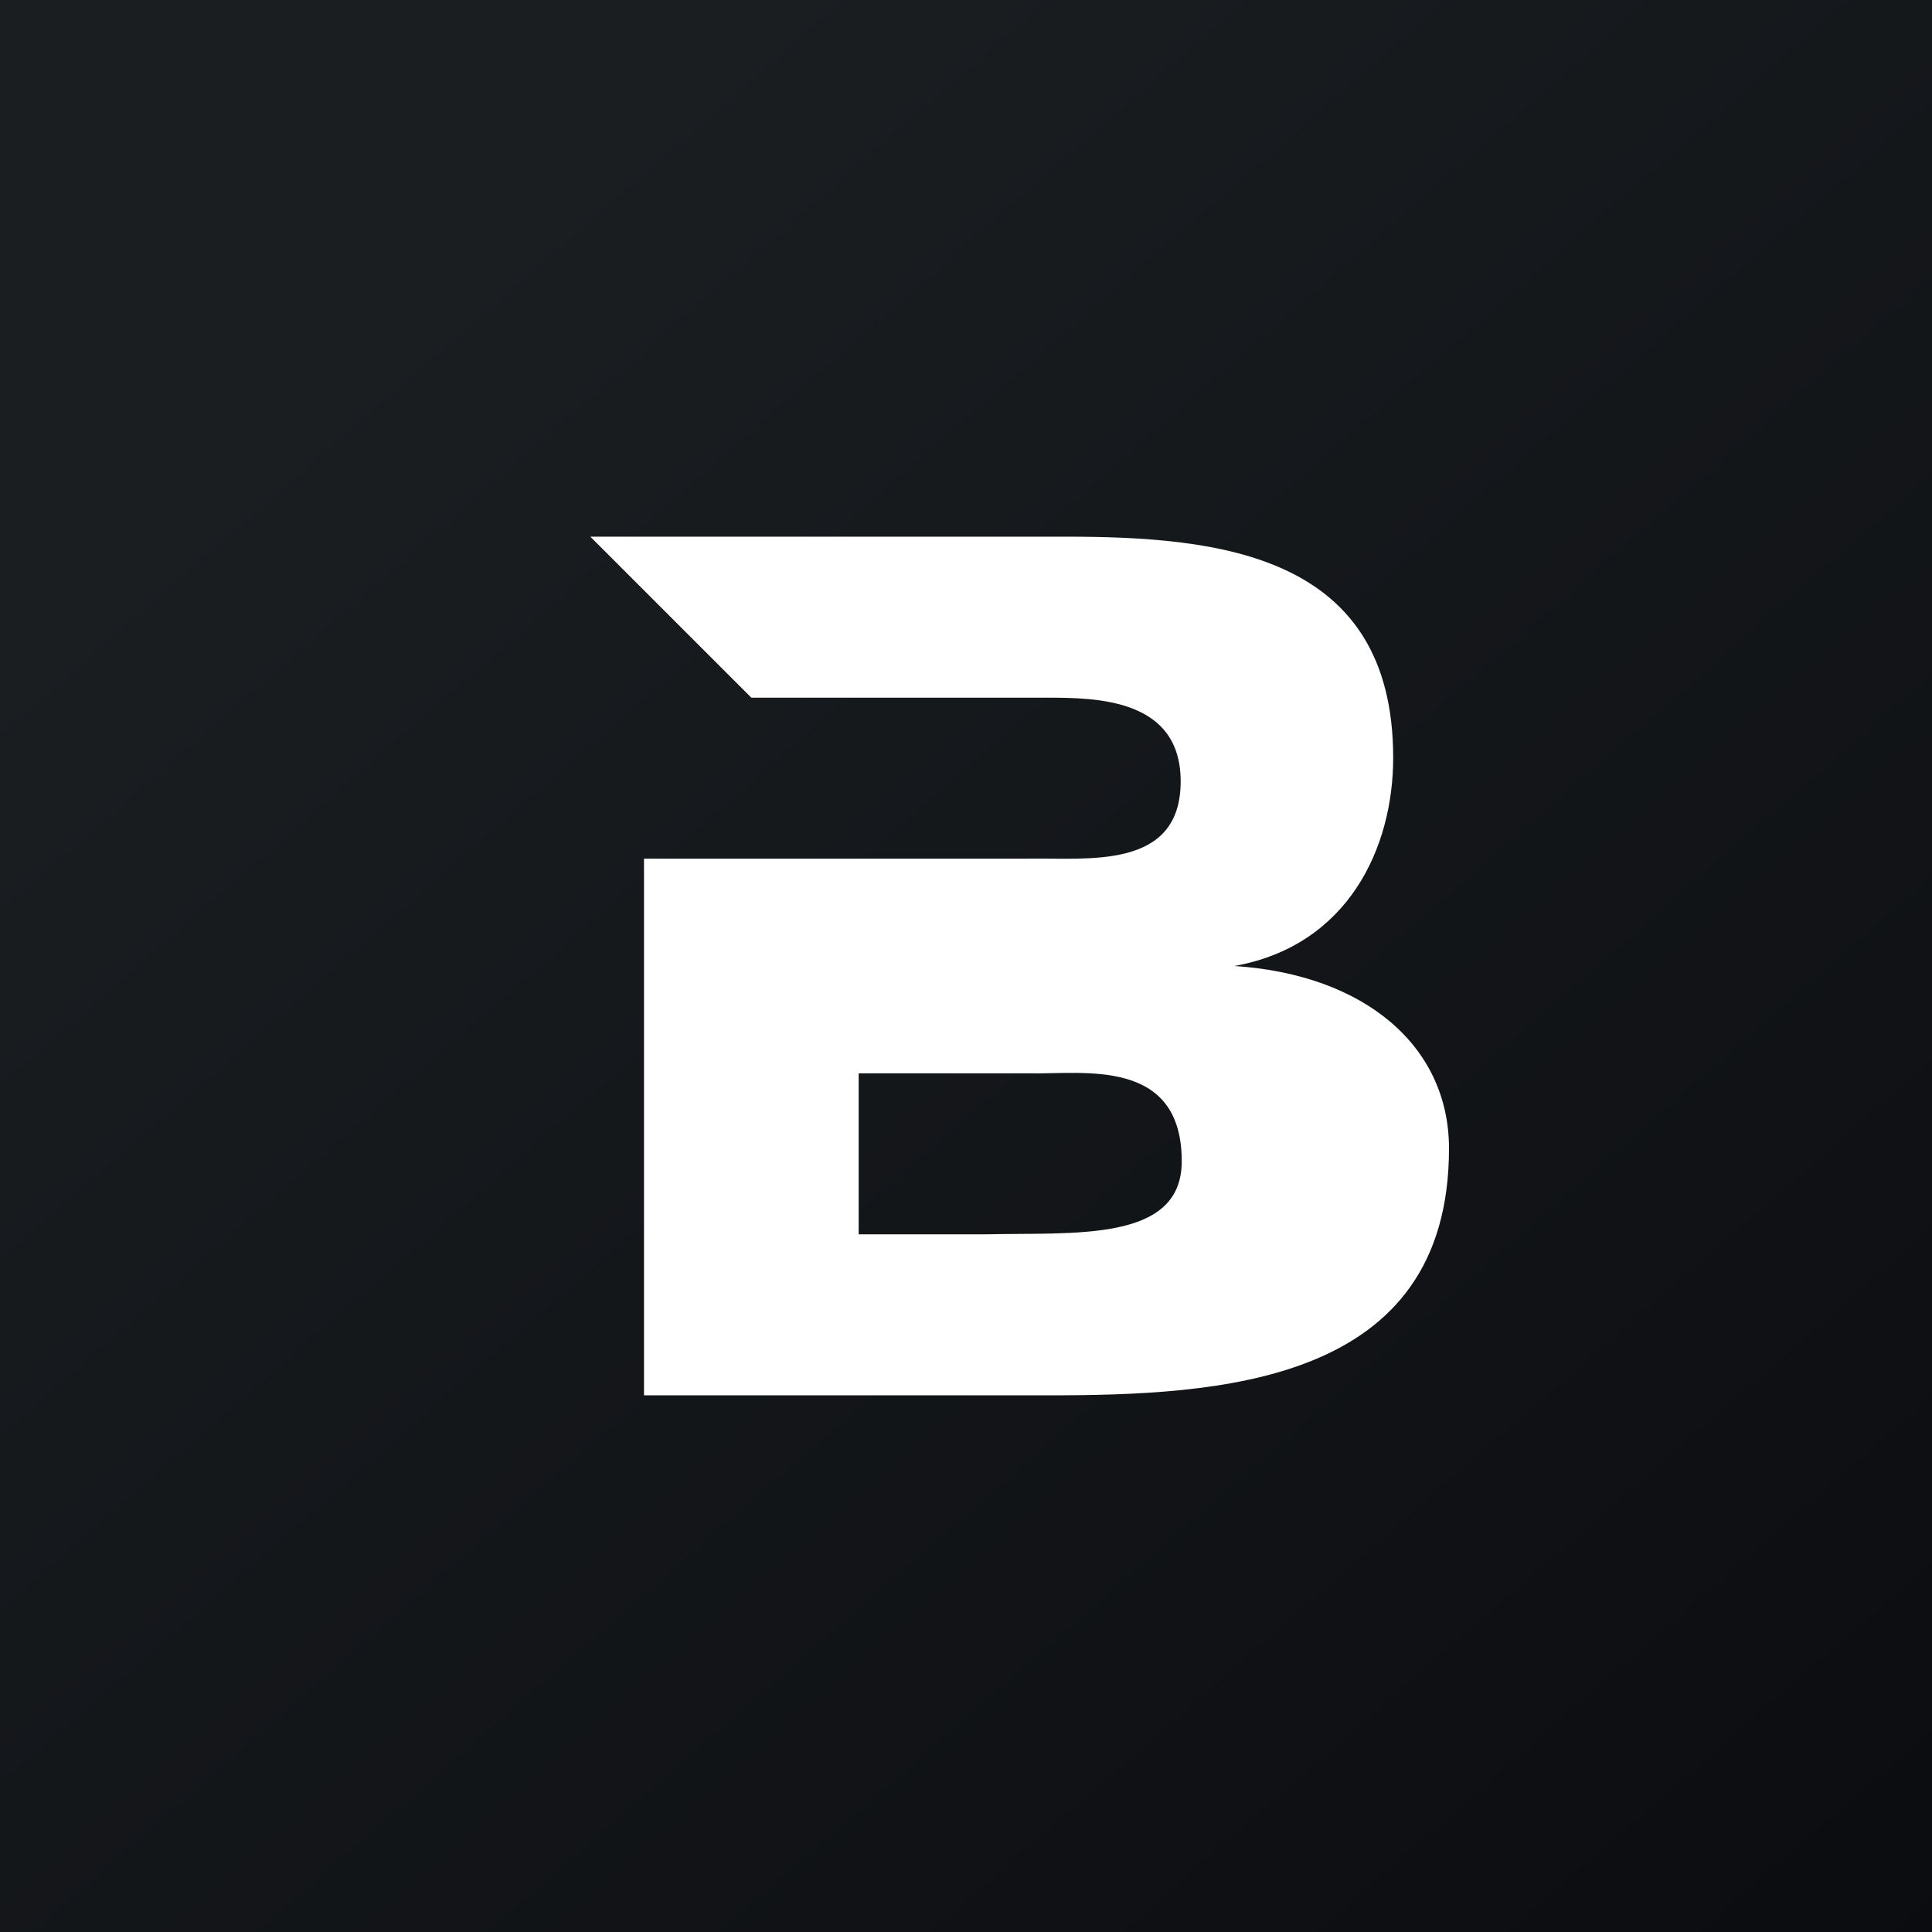
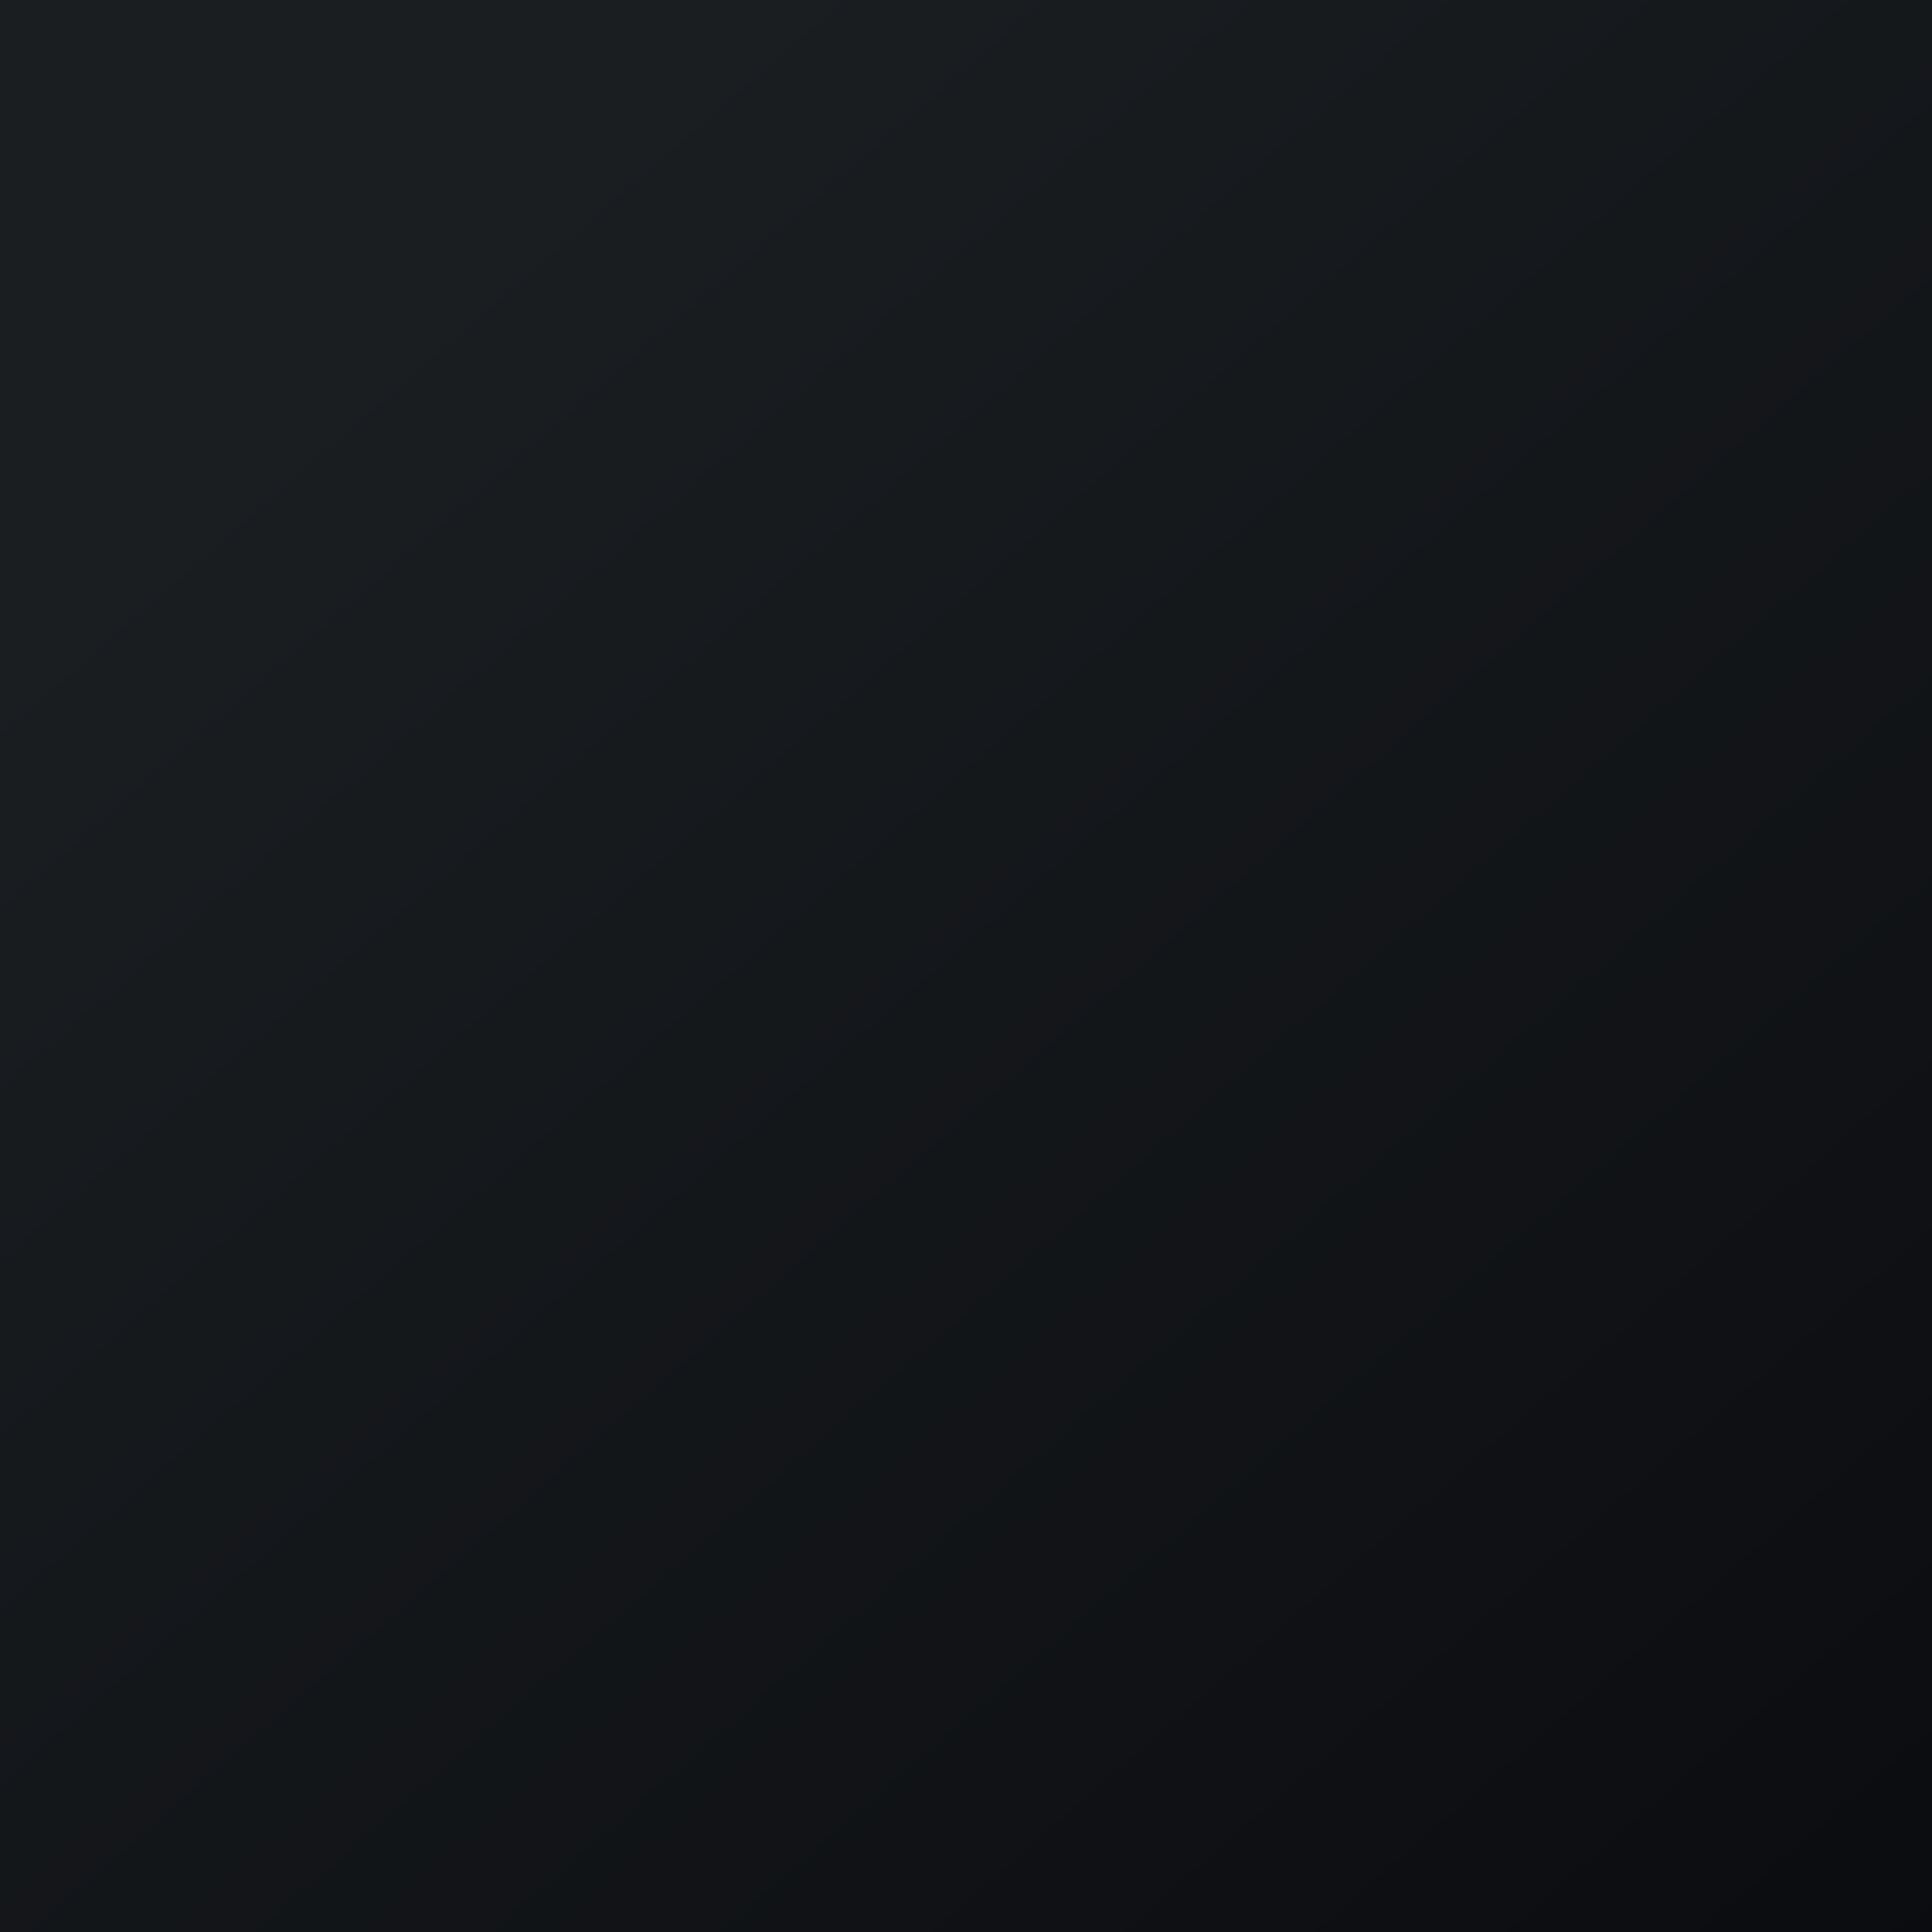
<svg xmlns="http://www.w3.org/2000/svg" width="18" height="18" viewBox="0 0 18 18">
  <rect x="0" y="0" width="18" height="18" fill="#808080" stroke="none" />
-   <path fill="url(#aohykjzbh)" d="M0 0h18v18H0z" />
-   <path d="M11.5 9c1.06-.19 1.48-1.1 1.48-1.94 0-1.9-1.62-2.06-3.06-2.06H5.5L7 6.5h2.75c.47 0 1.25.01 1.25.78 0 .83-.87.71-1.42.72H6v5h3.75c1.61 0 3.75-.1 3.75-2.3 0-.95-.78-1.62-2-1.7Zm-2.33 2.5H8V10h1.6c.49.01 1.41-.15 1.41.82 0 .76-1.01.66-1.83.68Z" fill="#fff" />
+   <path fill="url(#aohykjzbh)" d="M0 0h18v18H0" />
  <defs>
    <linearGradient id="aohykjzbh" x1="3.35" y1="3.12" x2="21.9" y2="24.43" gradientUnits="userSpaceOnUse">
      <stop stop-color="#1A1E21" />
      <stop offset="1" stop-color="#06060A" />
    </linearGradient>
  </defs>
</svg>